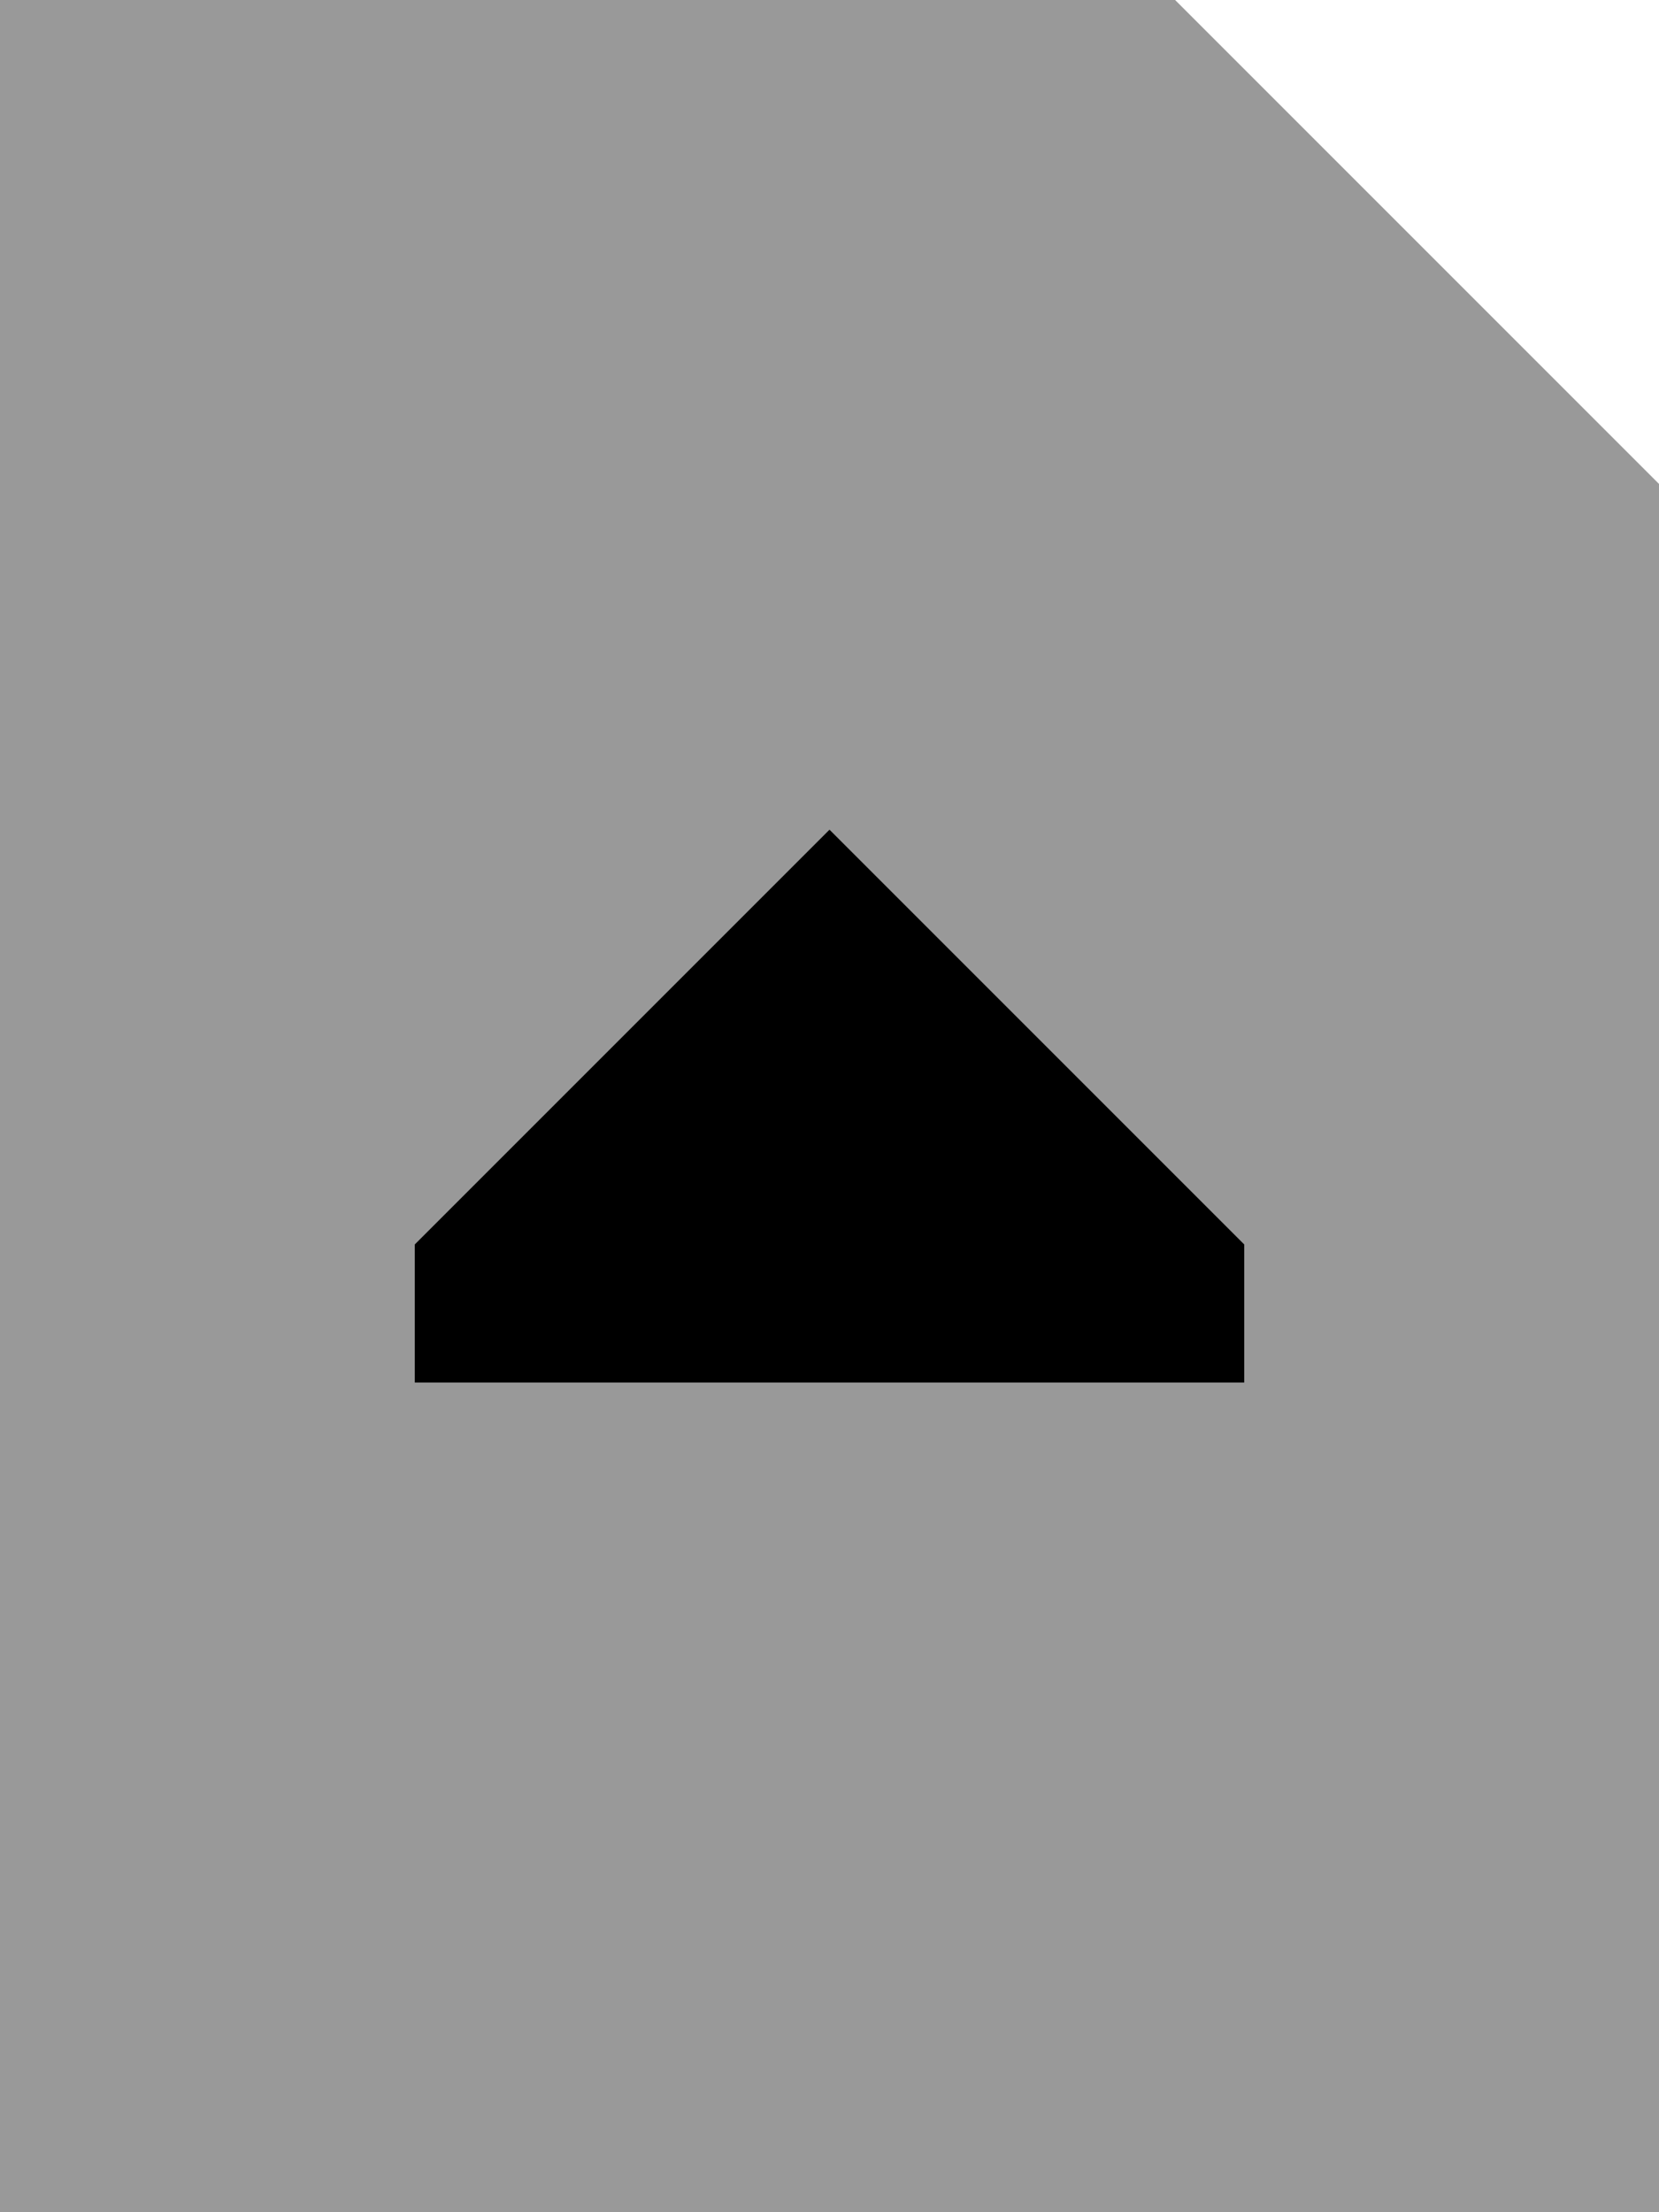
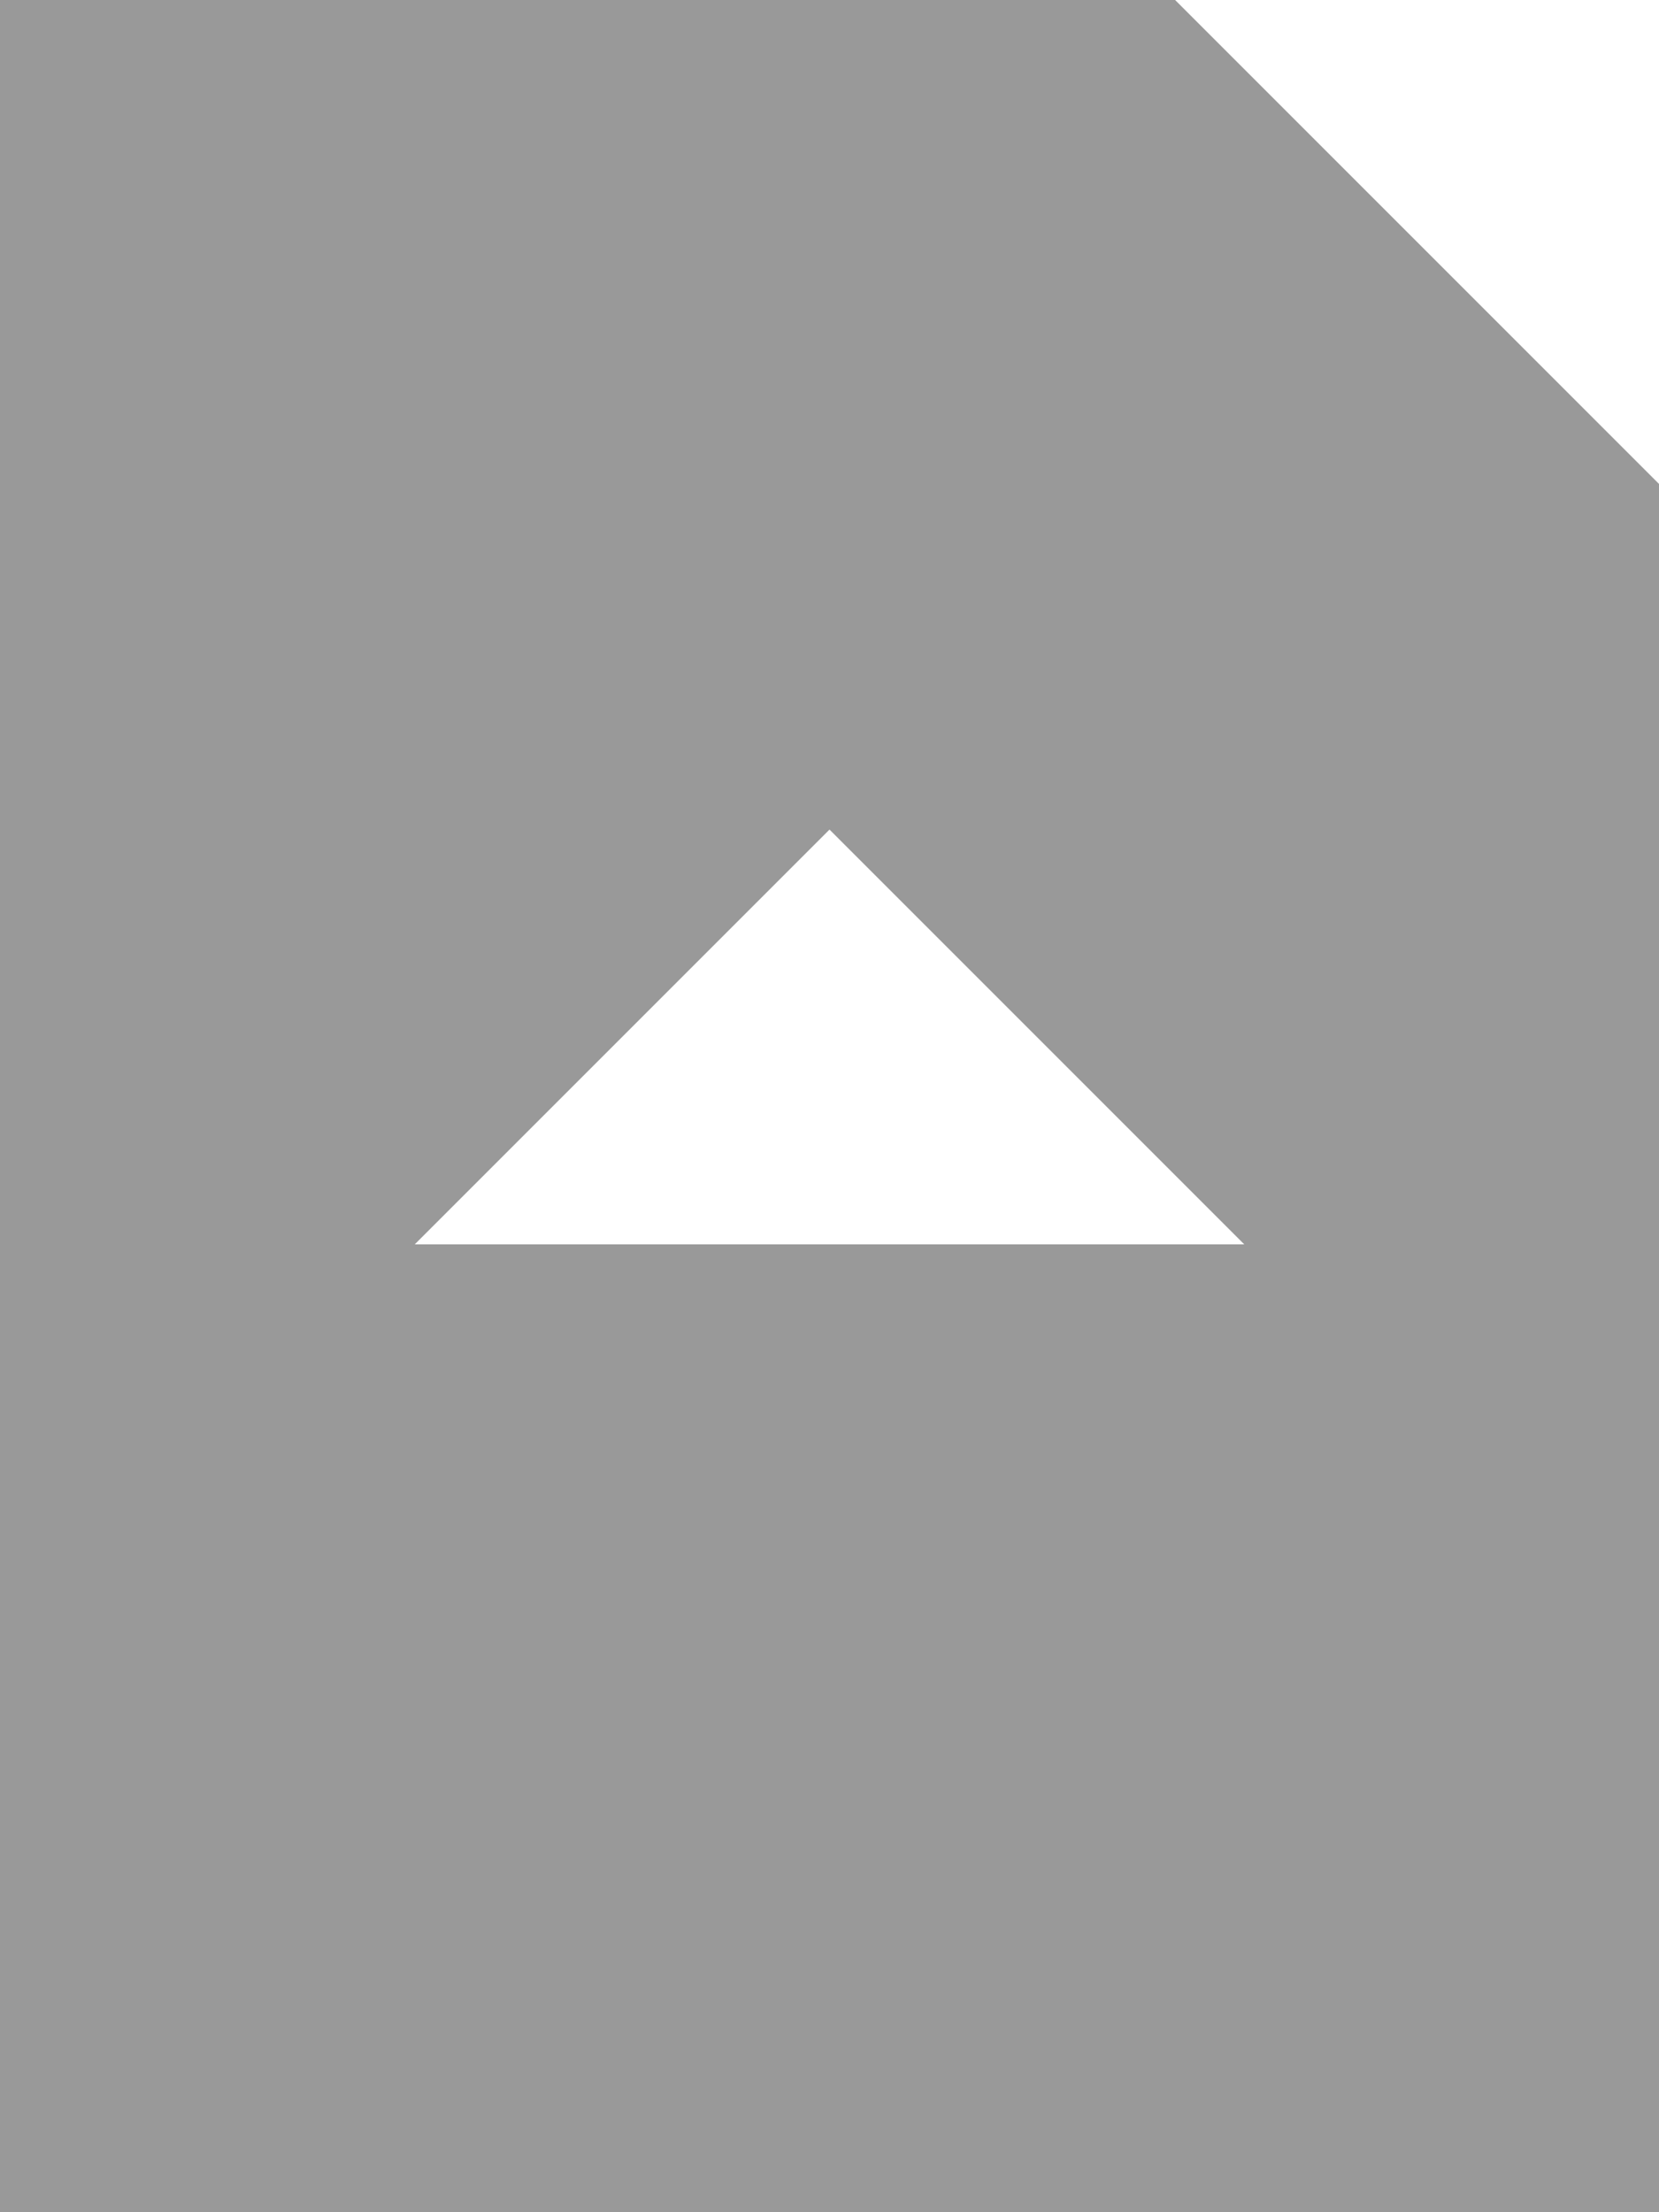
<svg xmlns="http://www.w3.org/2000/svg" viewBox="0 0 384 512">
-   <path class="fa-secondary" style="fill:inherit;opacity:.4;" d="M0 0L0 512l384 0 0-400L272 0 0 0zM96 288l96-96 96 96 0 32L96 320l0-32z" />
-   <path class="fa-primary" style="fill:inherit;opacity:1;" d="M96 288v32H288V288l-96-96L96 288z" />
+   <path class="fa-secondary" style="fill:inherit;opacity:.4;" d="M0 0L0 512l384 0 0-400L272 0 0 0zM96 288l96-96 96 96 0 32l0-32z" />
</svg>